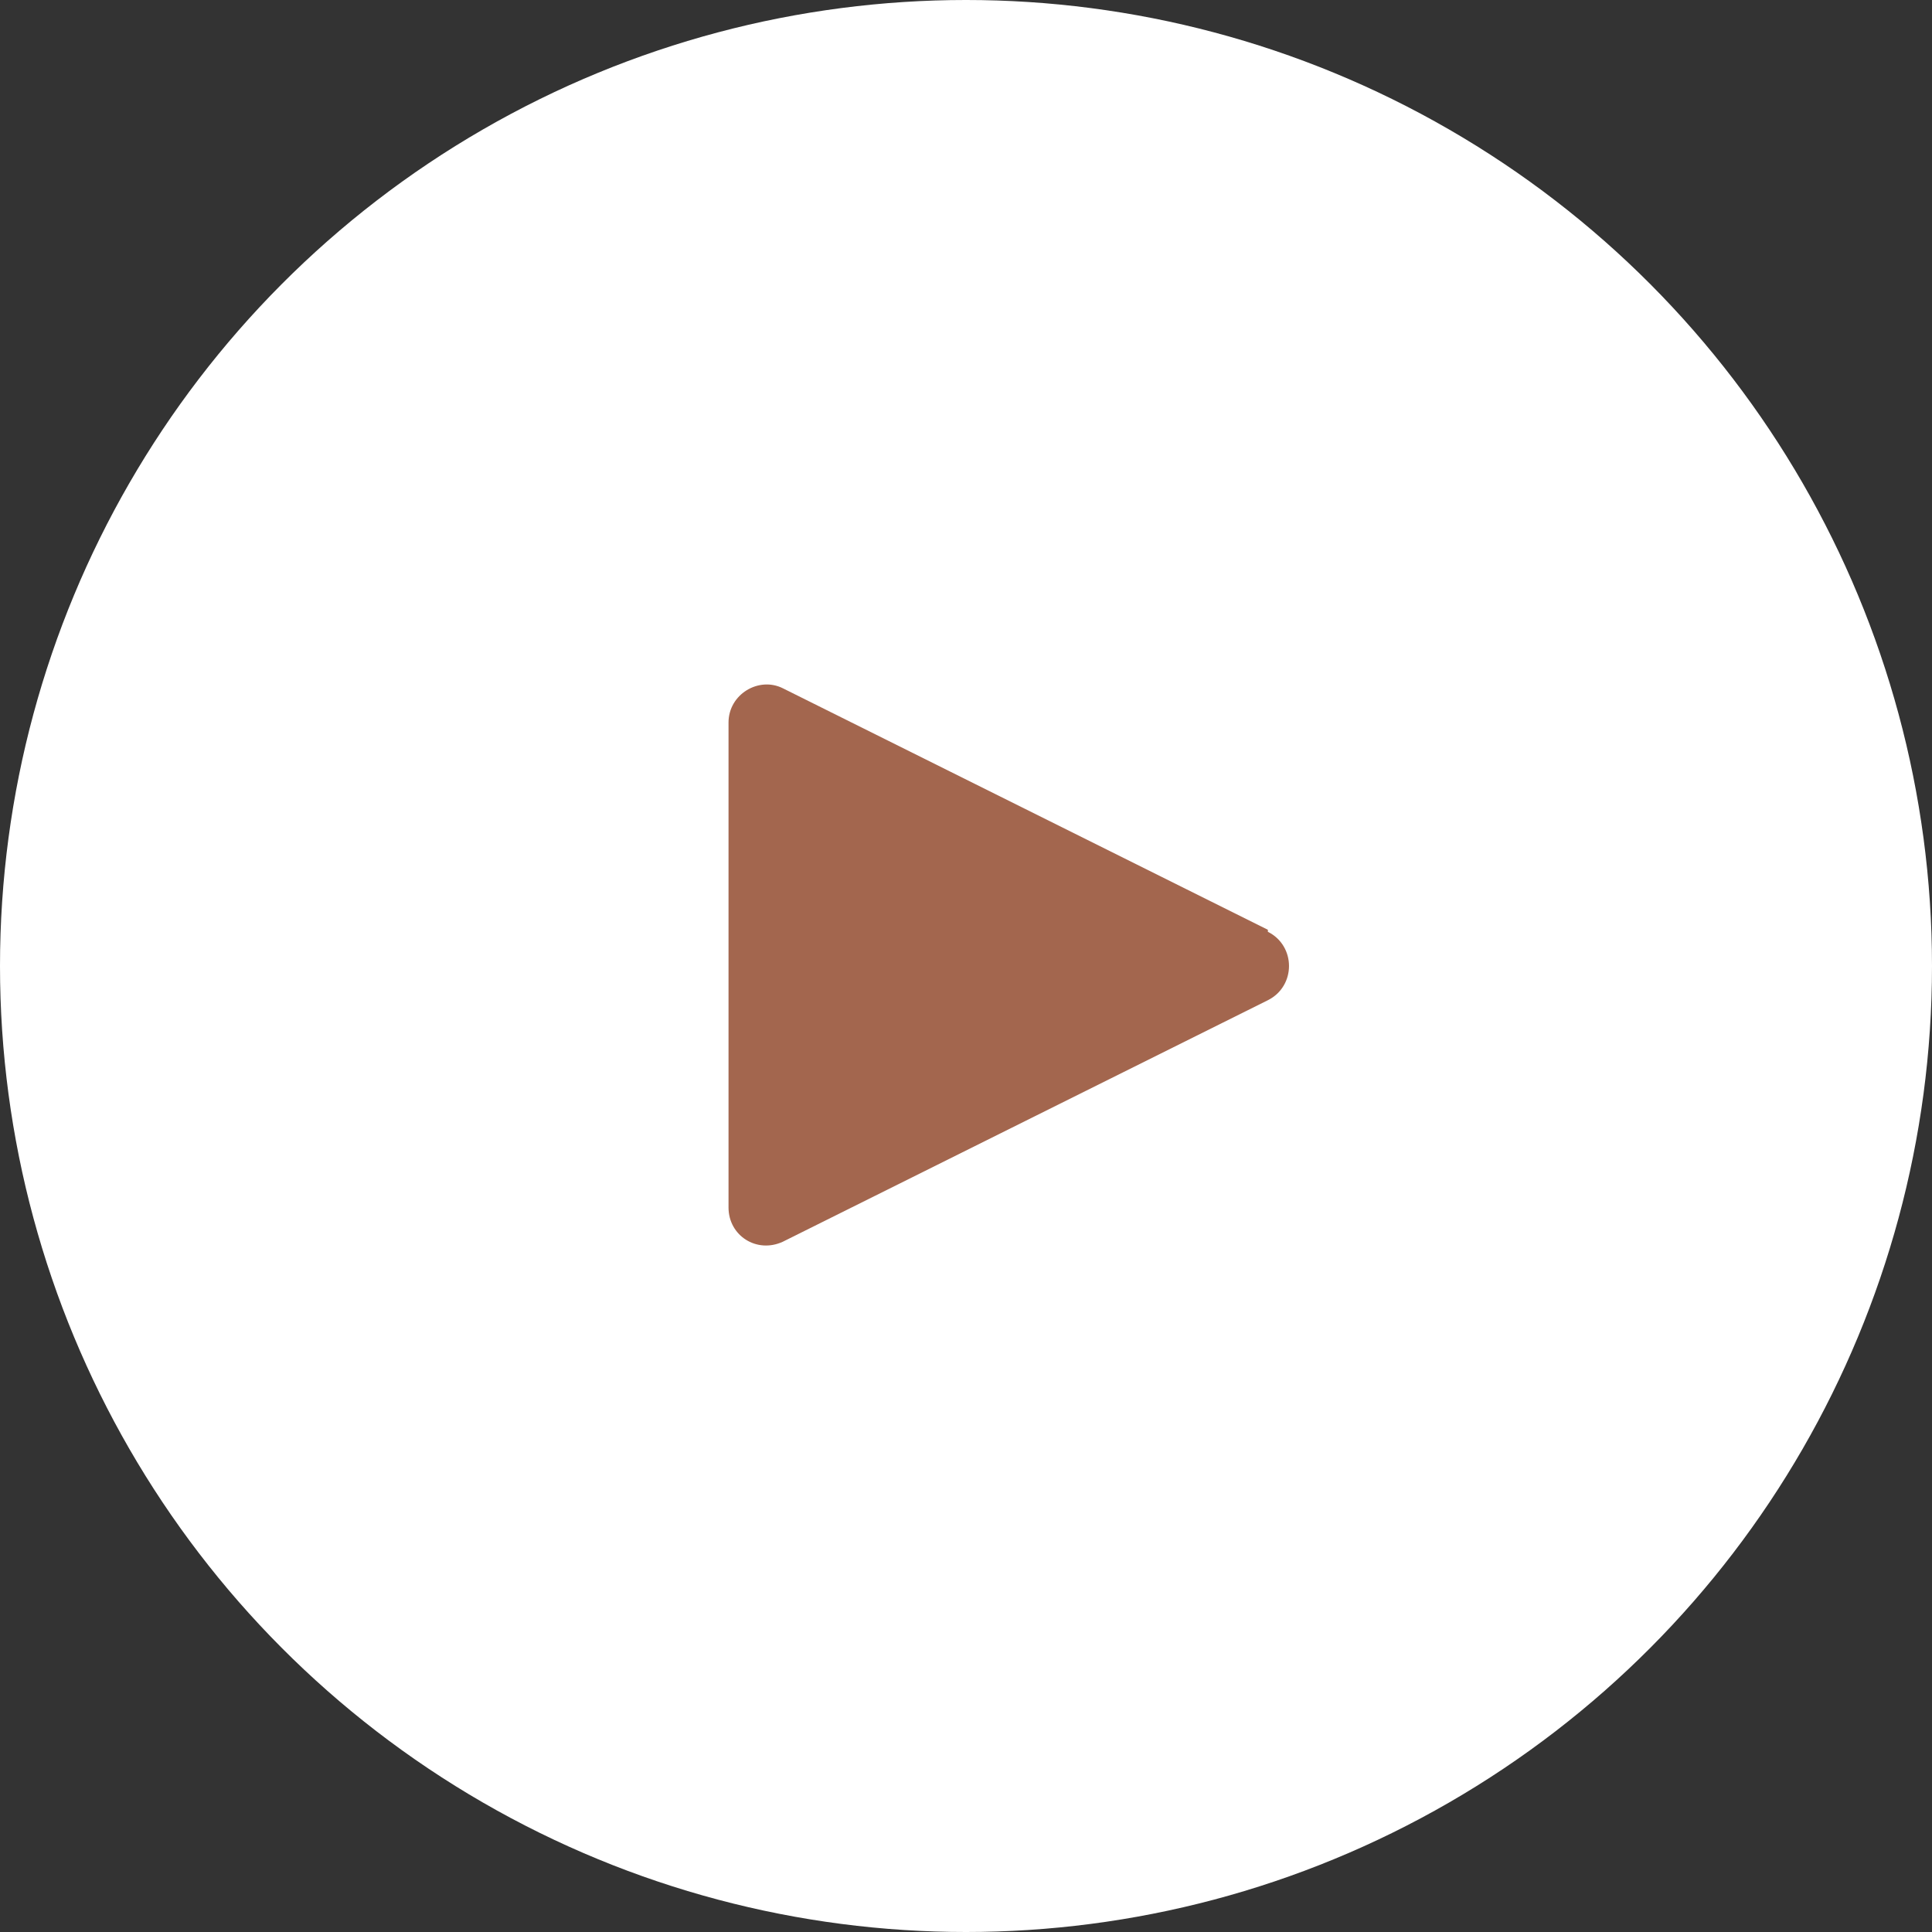
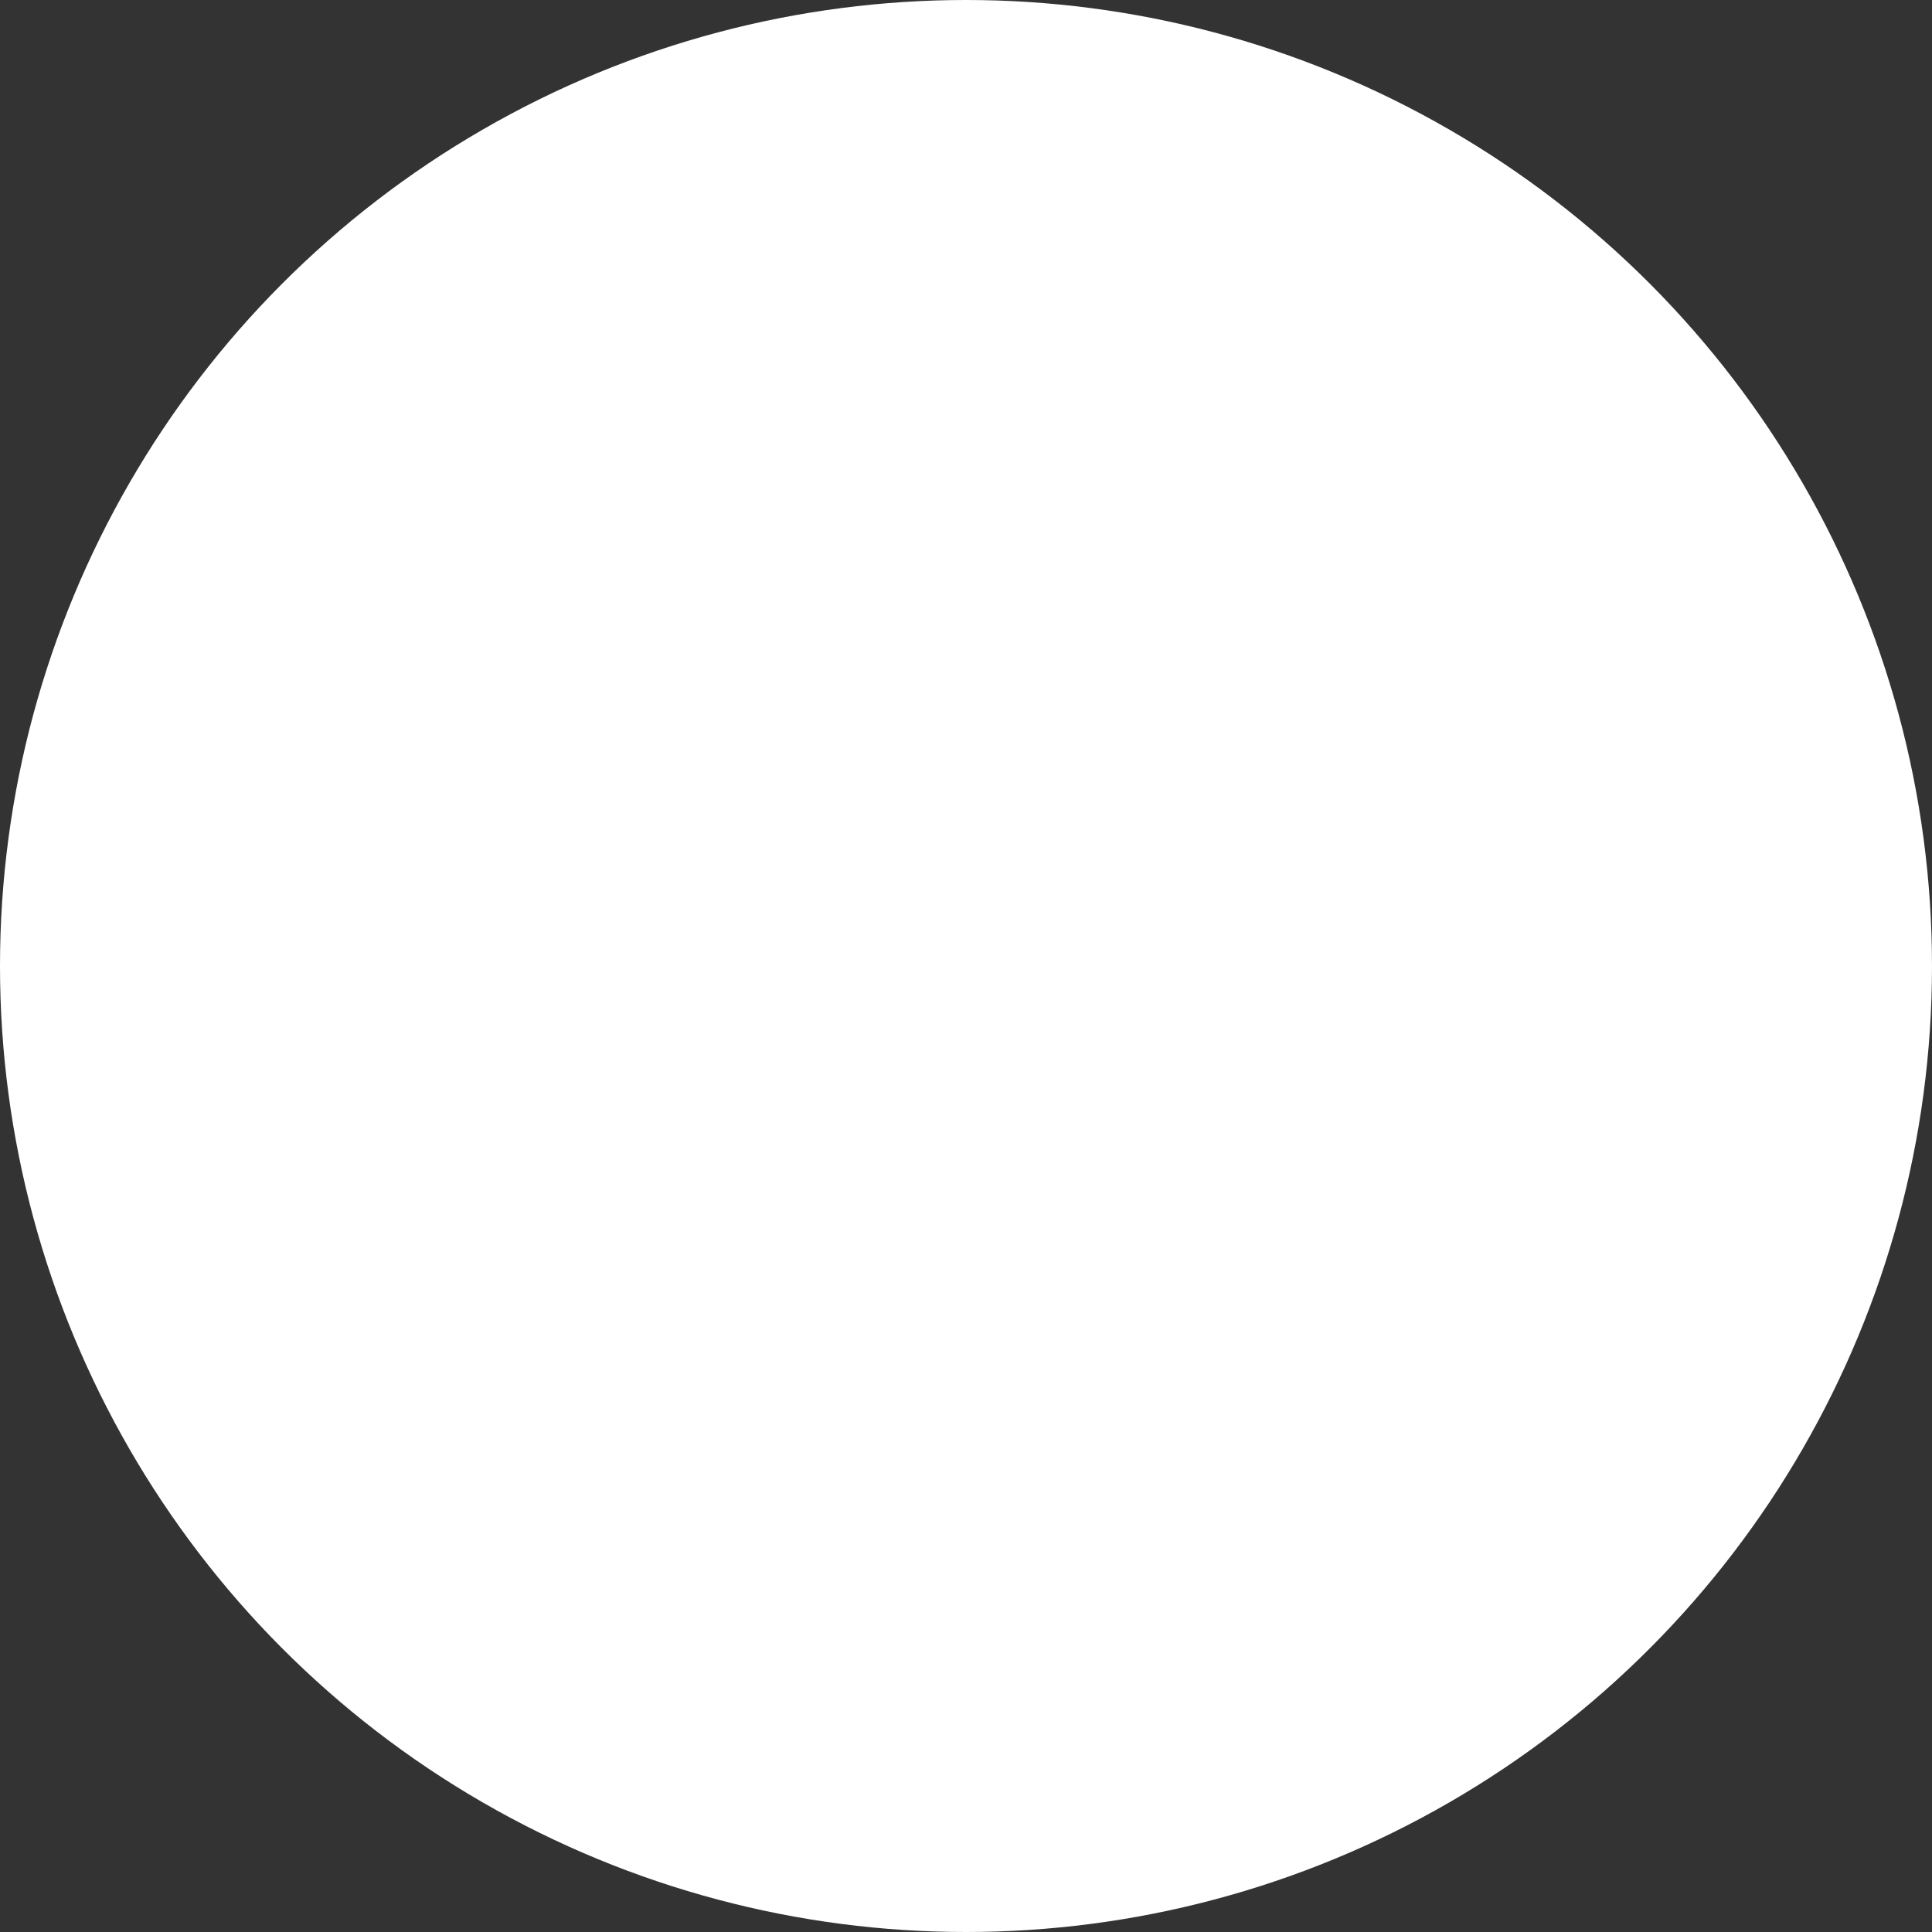
<svg xmlns="http://www.w3.org/2000/svg" id="Layer_1" version="1.1" viewBox="0 0 96 96">
  <rect x="0" y="0" width="96" height="96" fill="#333333" stroke="none" />
  <defs>
    <style>
      .st0 {
        fill: #a3664e;
      }

      .st1 {
        fill: #fff;
      }
    </style>
  </defs>
  <circle class="st1" cx="48" cy="48" r="48" />
-   <path class="st0" d="M63,46.3c1.4.7,1.4,2.7,0,3.4l-24.1,12c-1.3.6-2.7-.3-2.7-1.7v-24.1c0-1.4,1.5-2.3,2.7-1.7l24.1,12Z" />
</svg>